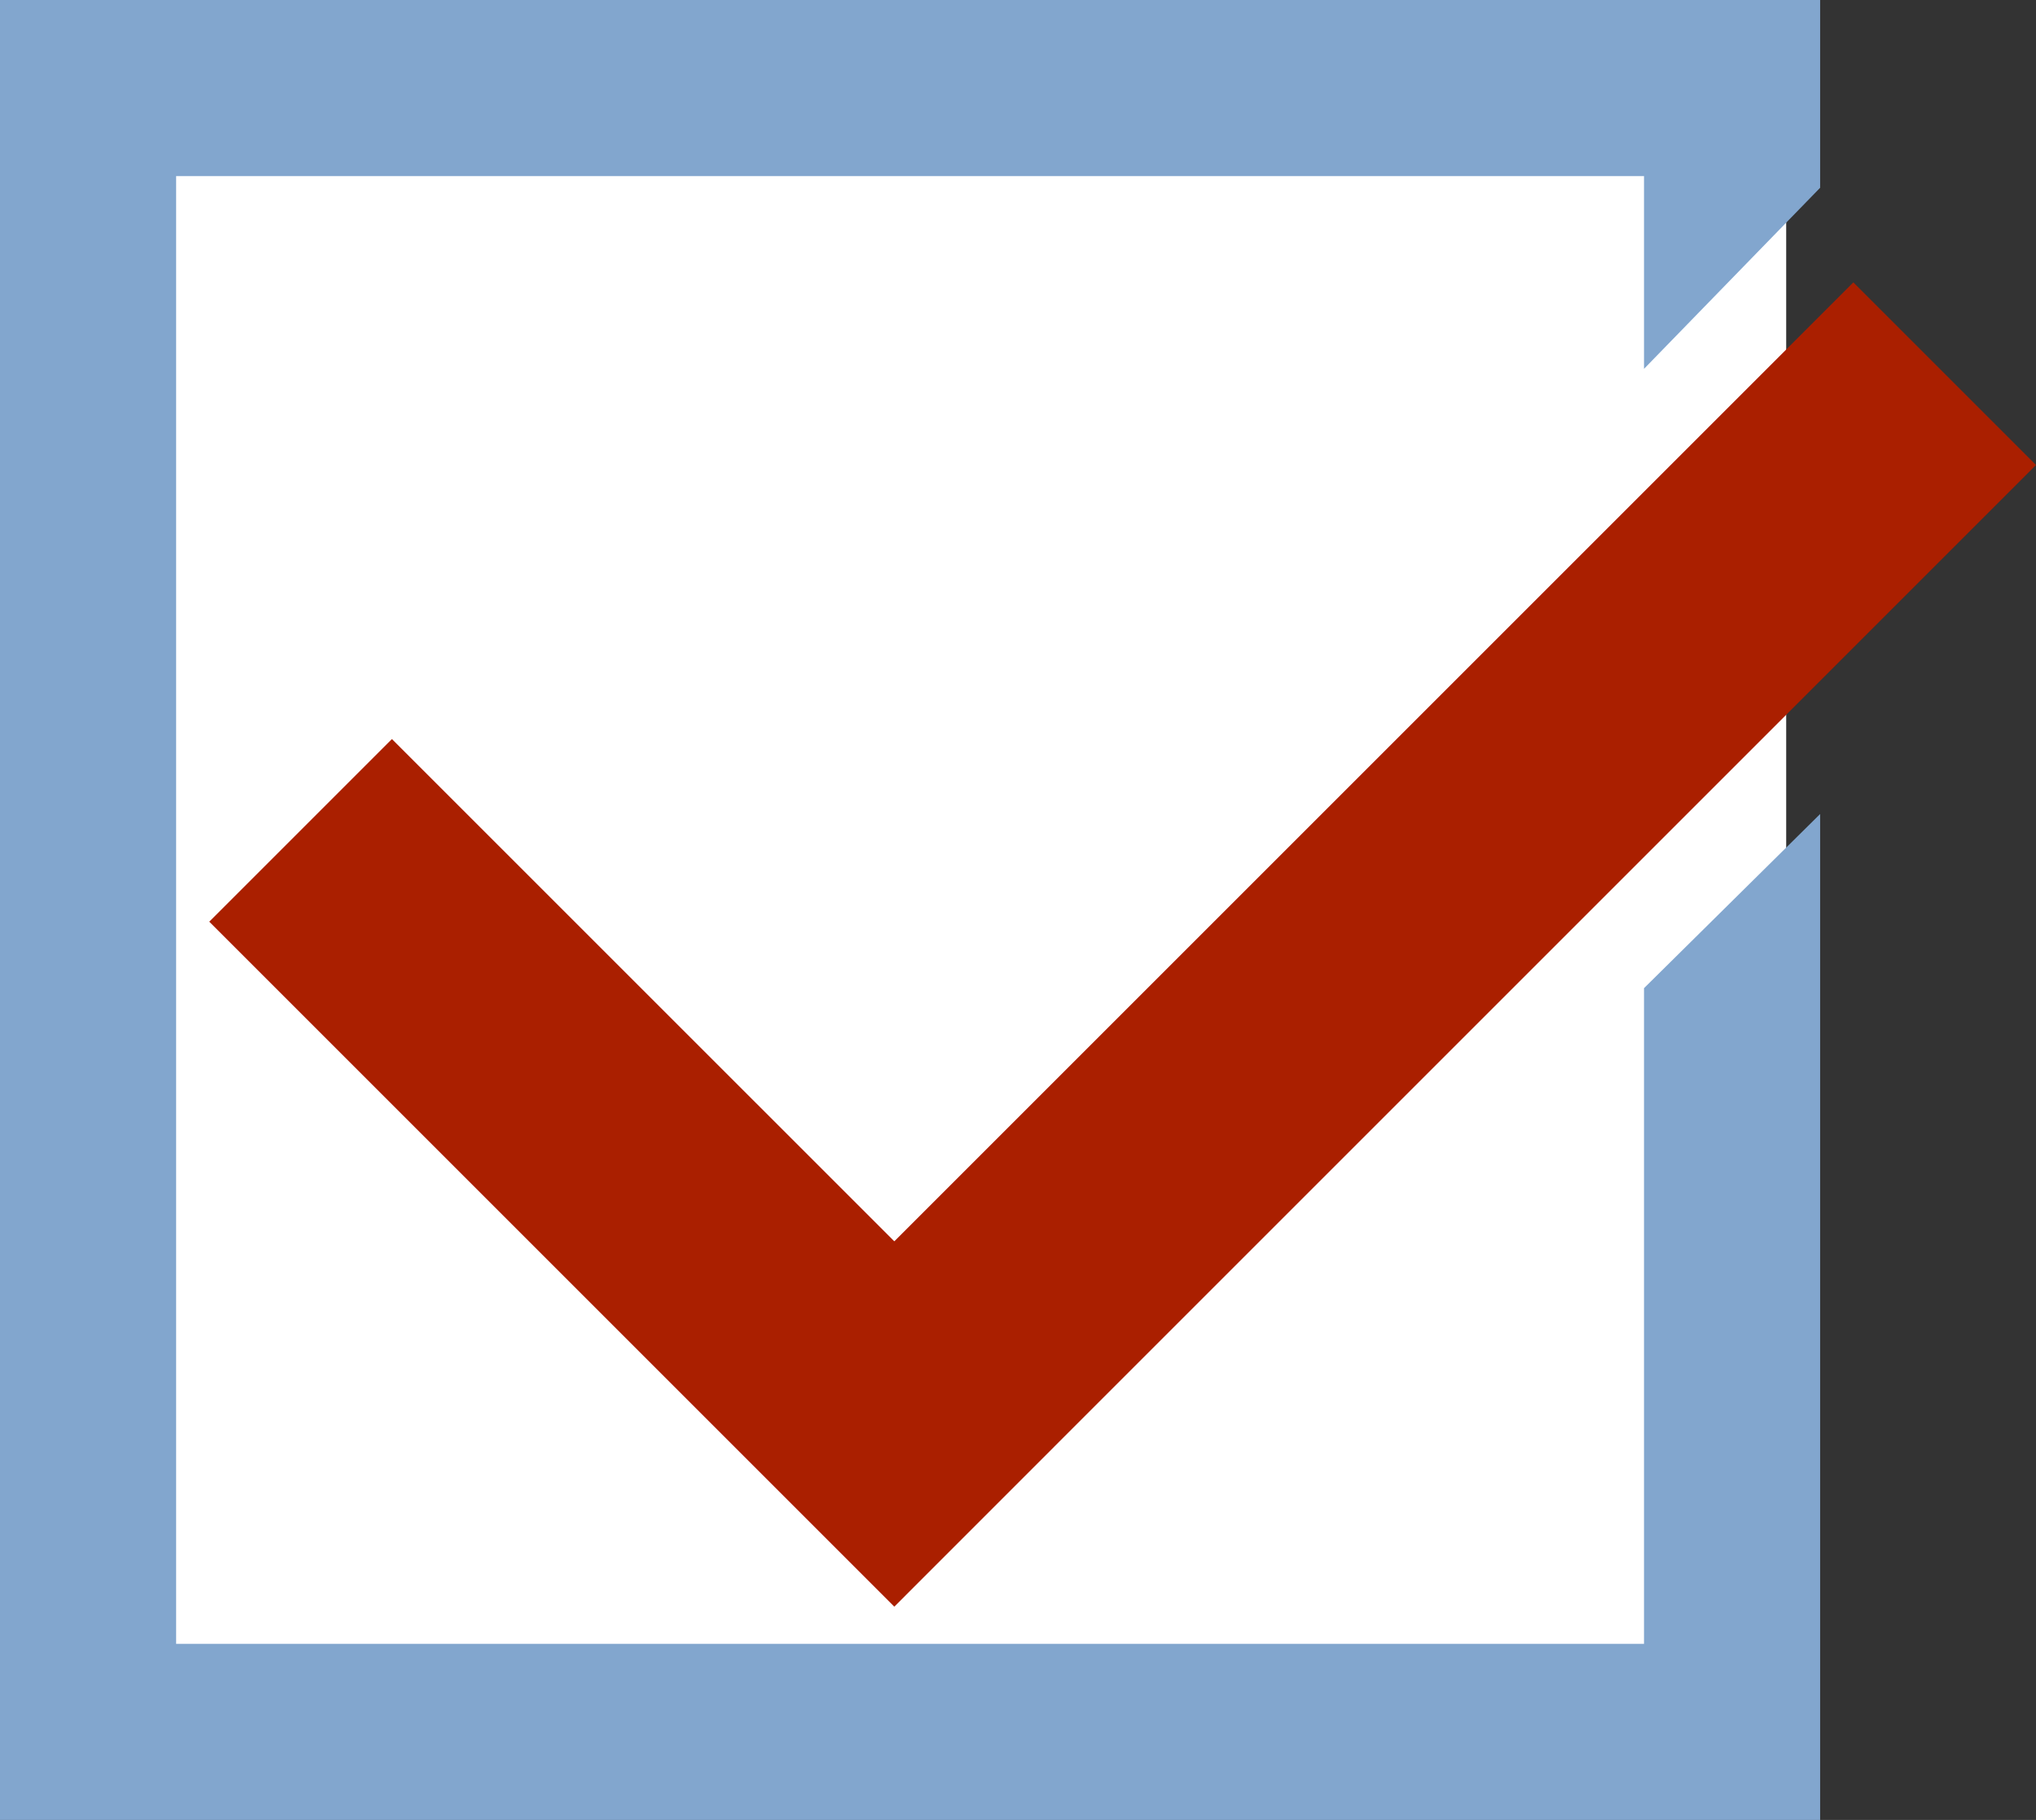
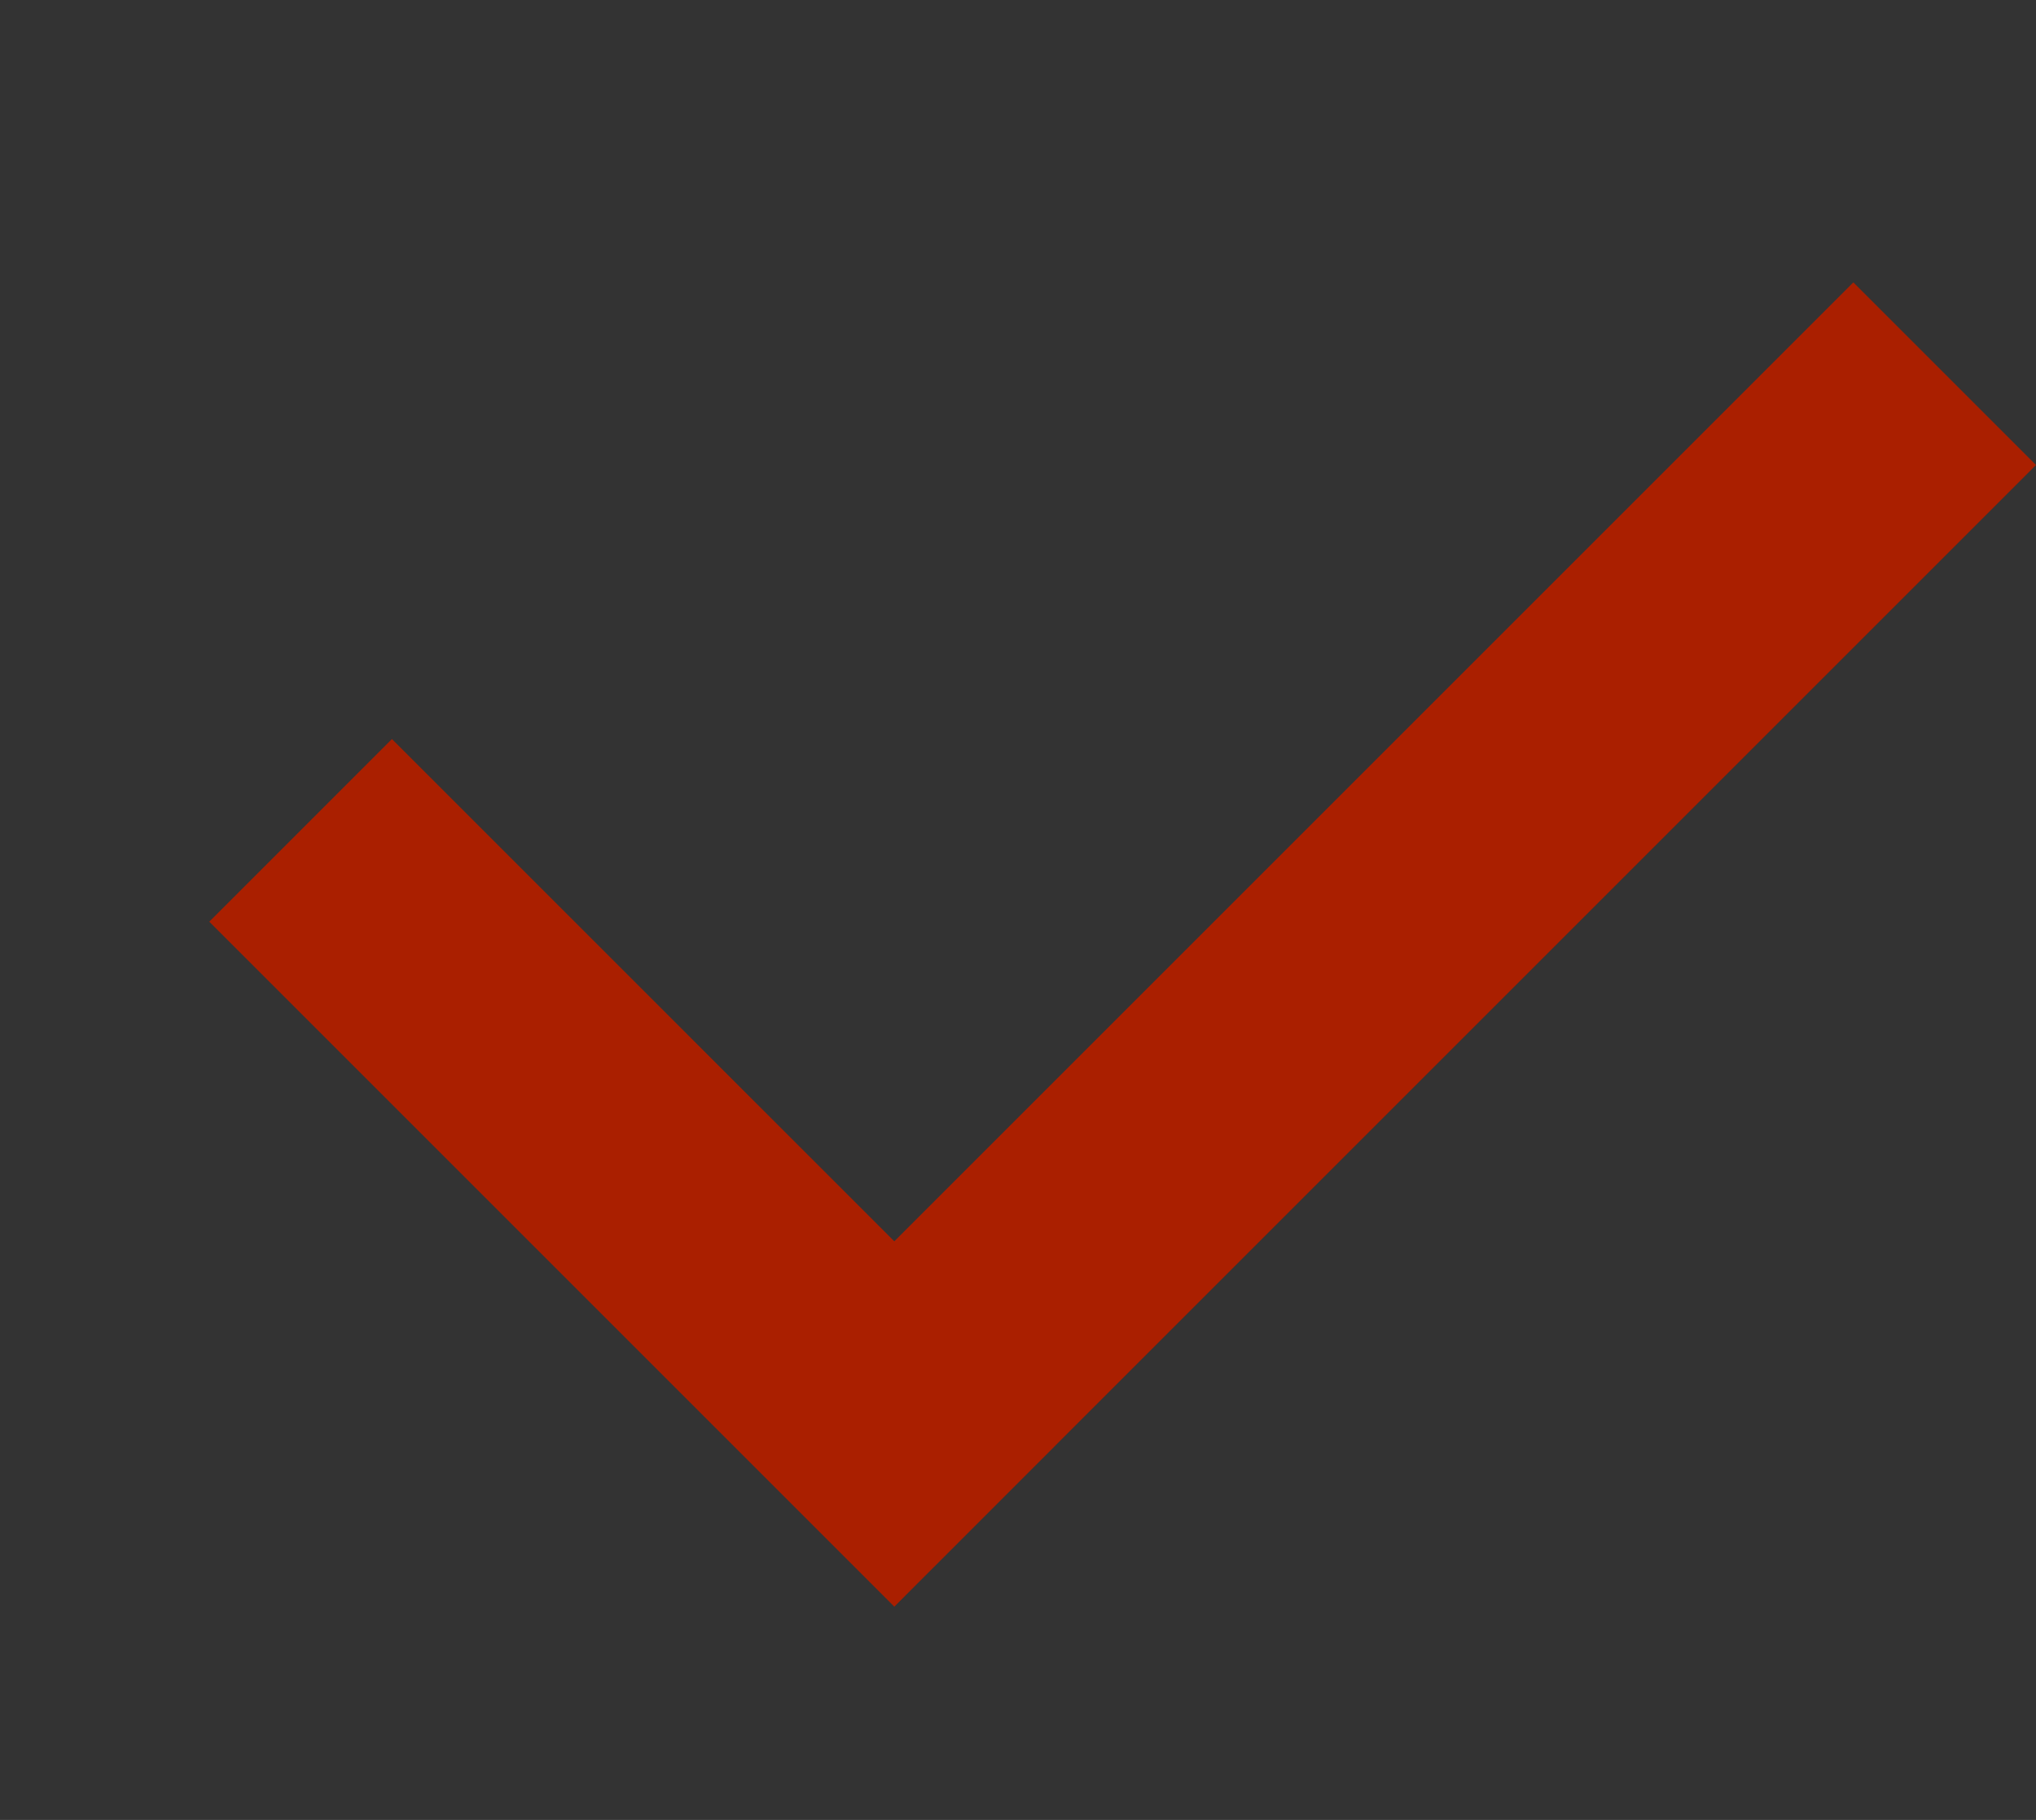
<svg xmlns="http://www.w3.org/2000/svg" id="_レイヤー_2" data-name="レイヤー 2" width="30.229" height="27.024" viewBox="0 0 30.229 27.024">
  <rect x="0" y="0" width="30.229" height="27.024" fill="#333333" stroke="none" />
  <defs>
    <style>
      .cls-1 {
        fill: #82a6ce;
      }

      .cls-1, .cls-2, .cls-3 {
        stroke-width: 0px;
      }

      .cls-2 {
        fill: #aa1f00;
      }

      .cls-3 {
        fill: #fff;
      }
    </style>
  </defs>
  <g id="_図形" data-name="図形">
    <g>
-       <rect class="cls-3" x="1.971" y=".818" width="24.549" height="25.368" />
      <g>
        <polygon class="cls-2" points="30.229 6.905 27.517 4.193 13.278 18.432 5.819 10.974 3.107 13.686 10.565 21.144 10.565 21.144 13.278 23.857 13.278 23.857 13.278 23.857 15.99 21.144 15.99 21.144 30.229 6.905" />
-         <polygon class="cls-1" points="24.409 14.673 24.409 24.409 2.615 24.409 2.615 2.615 24.409 2.615 24.409 5.477 27.024 2.788 27.024 2.615 27.024 0 24.409 0 2.615 0 0 0 0 2.615 0 24.409 0 27.024 2.615 27.024 24.409 27.024 27.024 27.024 27.024 24.409 27.024 12.087 24.409 14.673" />
      </g>
    </g>
  </g>
</svg>